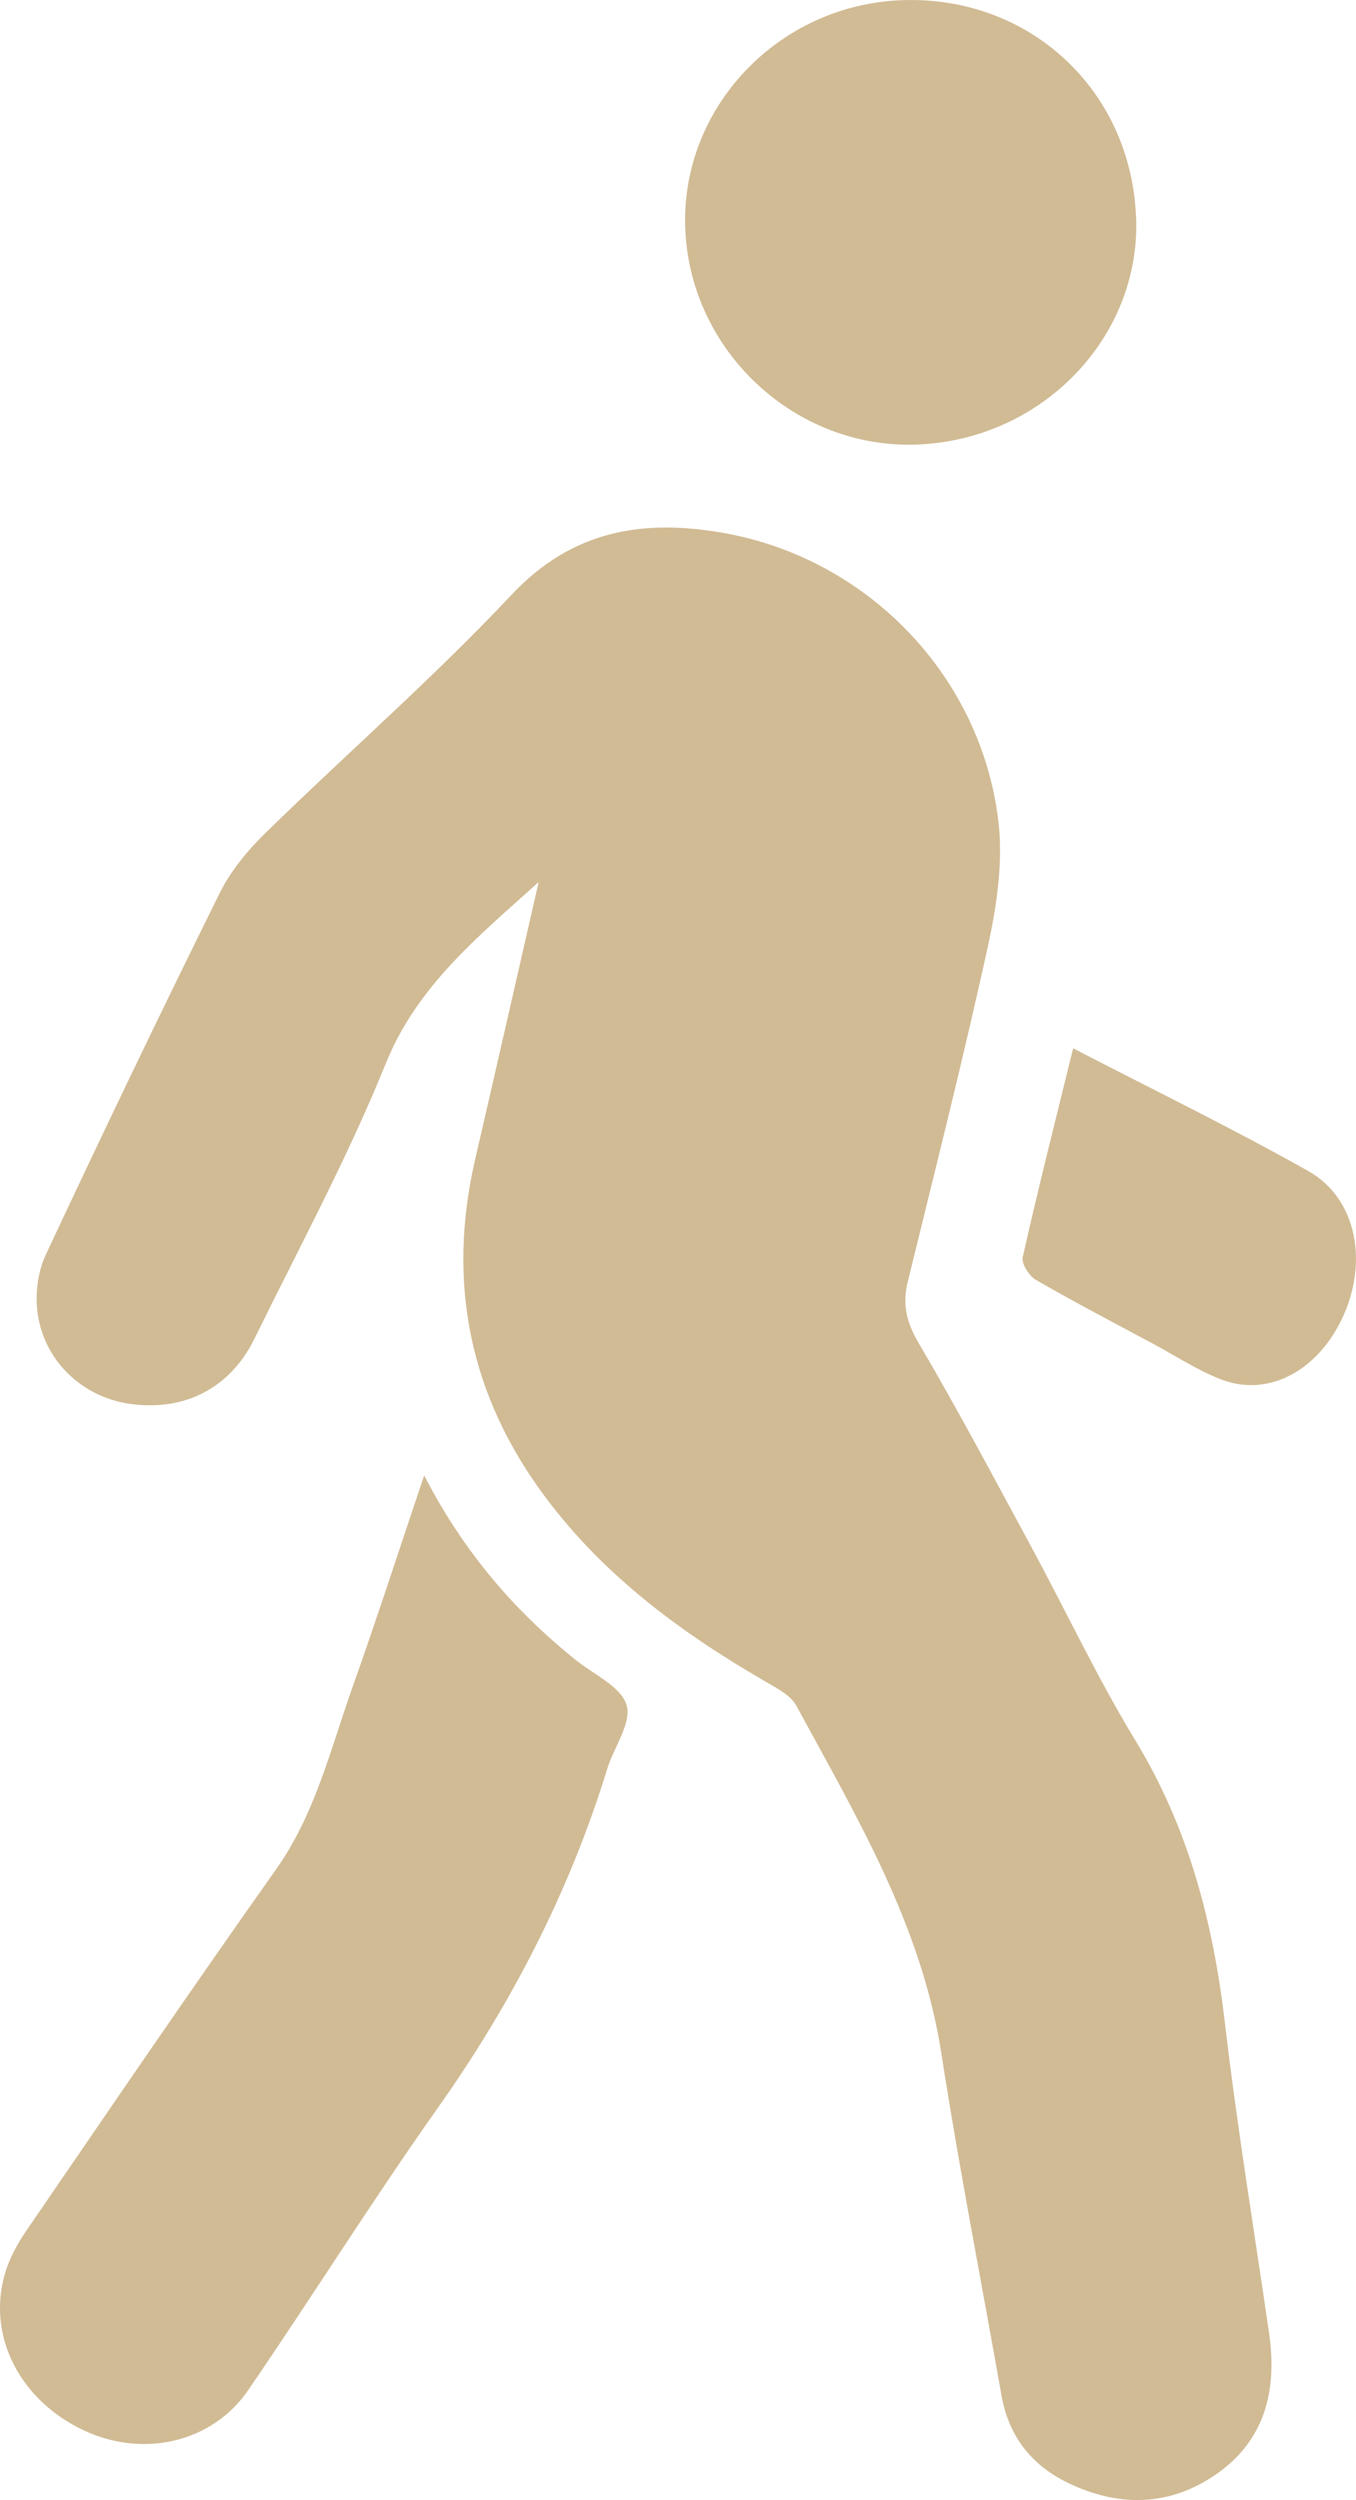
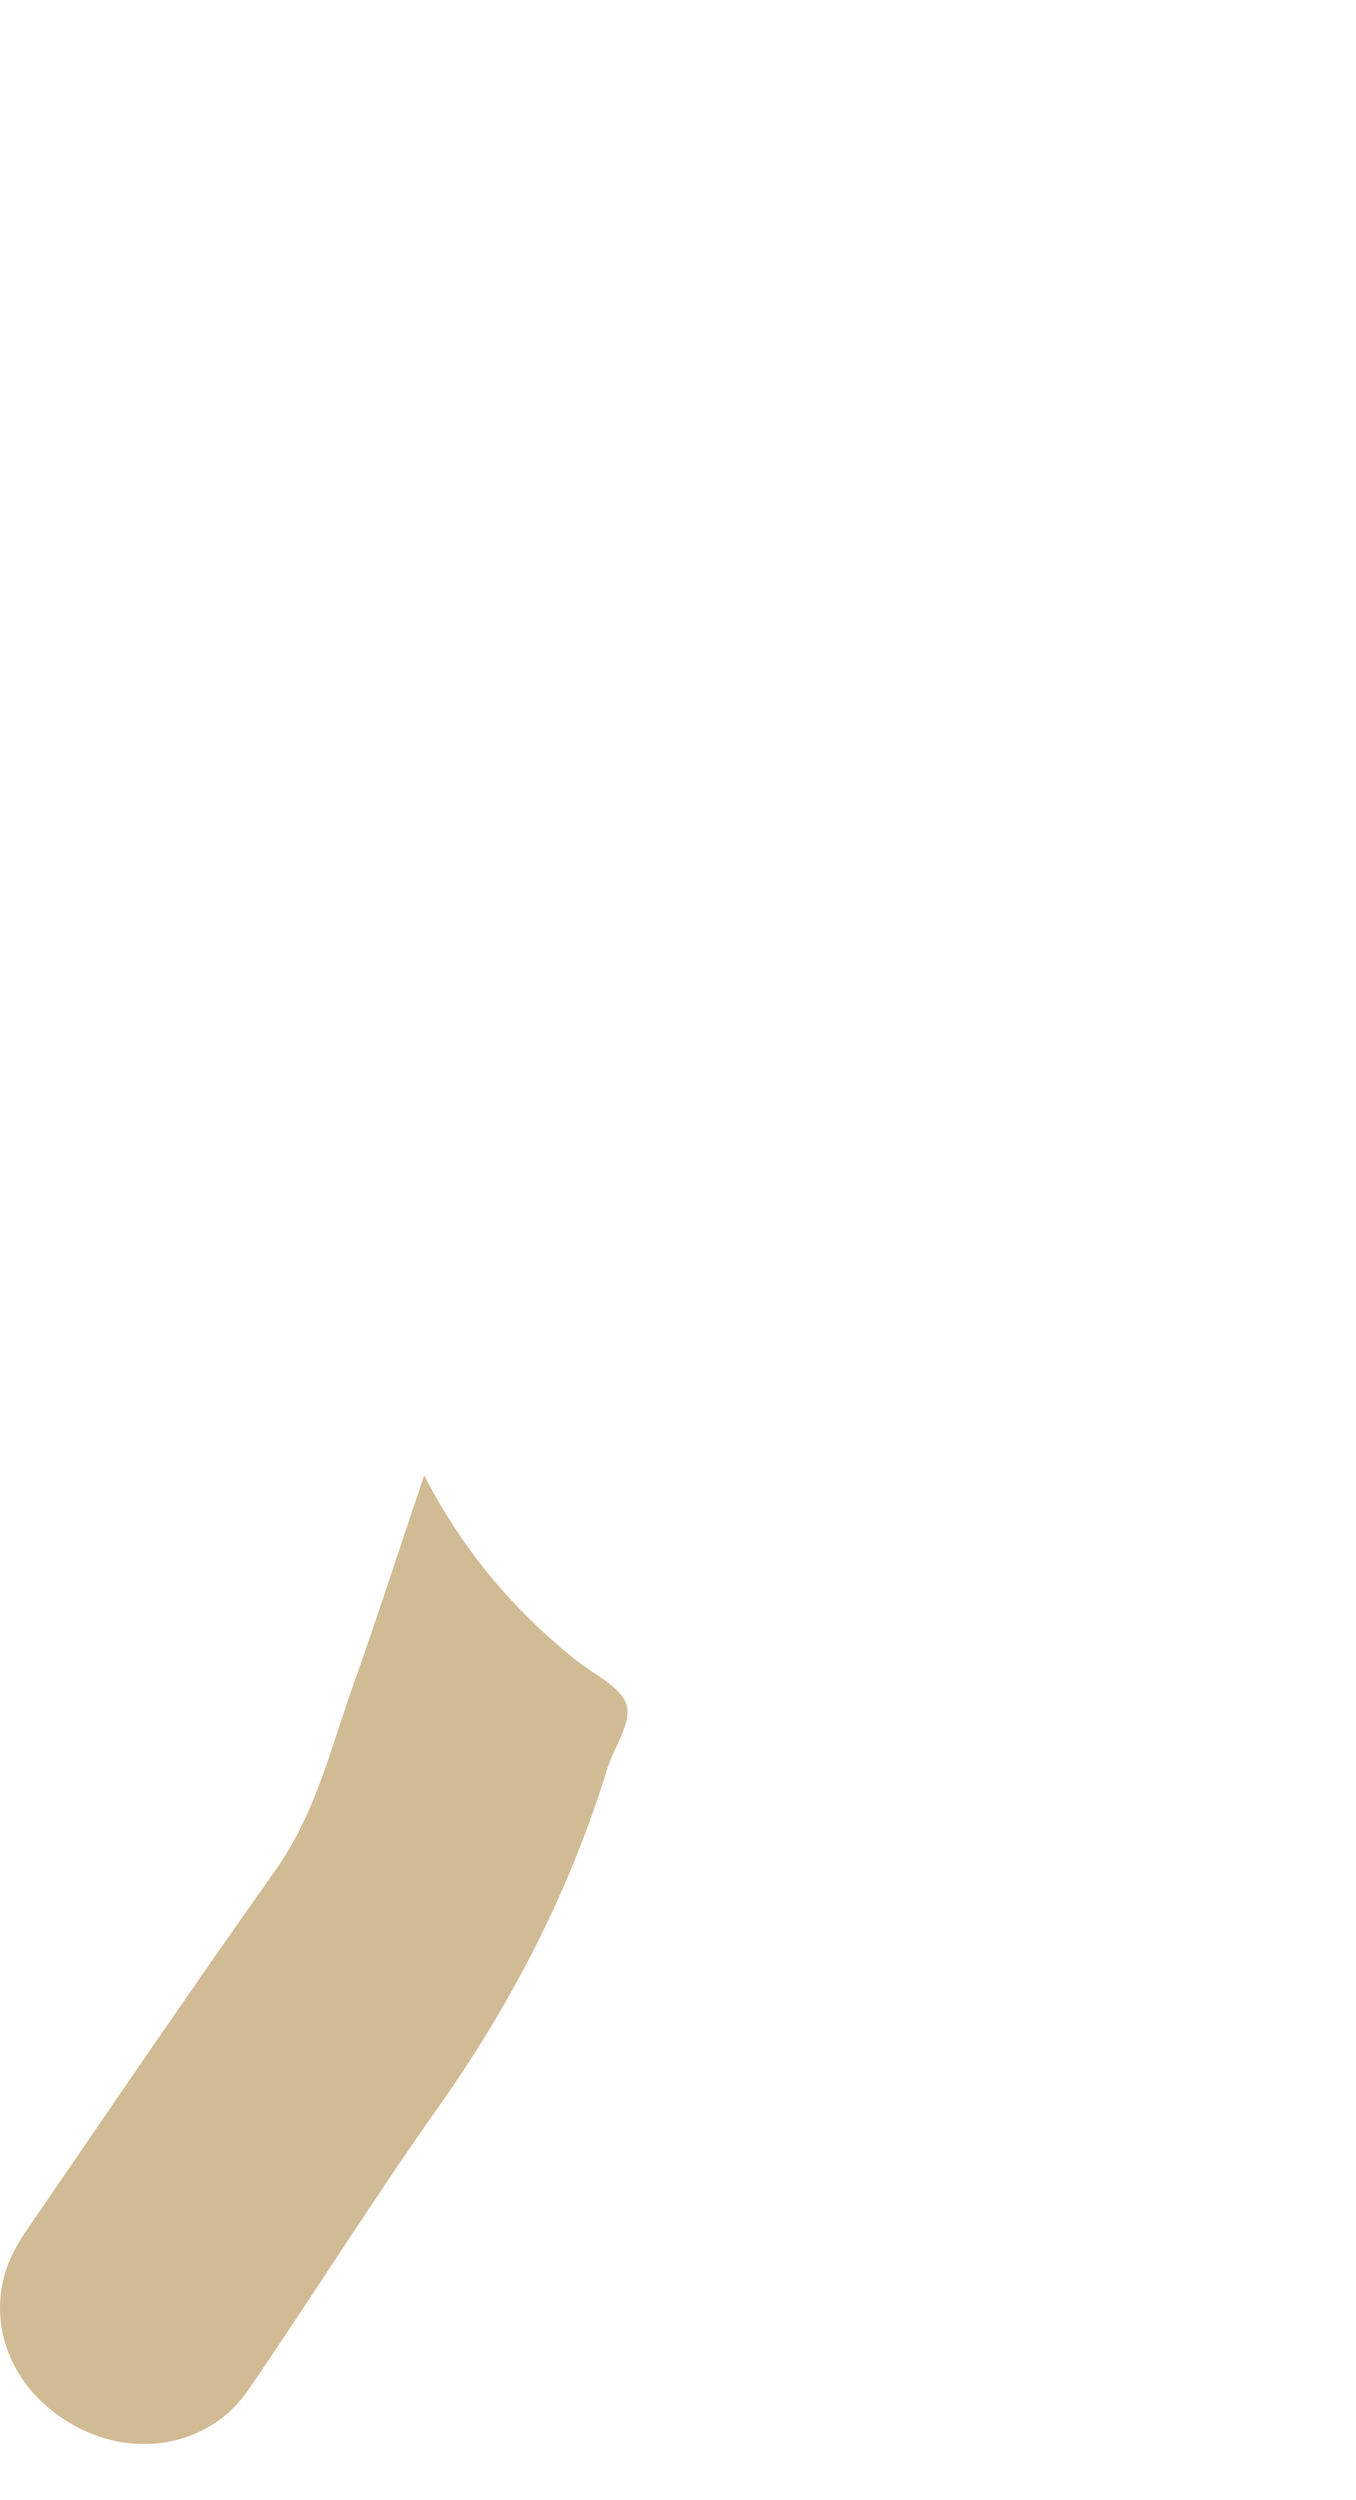
<svg xmlns="http://www.w3.org/2000/svg" id="_Слой_2" data-name="Слой 2" viewBox="0 0 237.92 438.36">
  <defs>
    <style> .cls-1 { fill: #d1bb94; stroke-width: 0px; } </style>
  </defs>
  <g id="_Слой_1-2" data-name="Слой 1">
    <g>
-       <path class="cls-1" d="m94.49,154.67c-10.52,9.51-21.27,18.13-26.81,31.82-6.67,16.48-15.17,32.22-23.02,48.21-4.28,8.72-12.26,12.77-21.8,11.46-8.29-1.13-15.13-7.46-16.27-15.97-.44-3.28.02-7.15,1.42-10.13,9.94-21.26,20.11-42.42,30.53-63.46,1.95-3.94,4.96-7.55,8.13-10.64,14.3-13.97,29.43-27.15,43.11-41.7,10.62-11.3,23.02-13.26,36.91-10.86,25.38,4.37,45.38,24.95,48.47,50.47.86,7.07-.22,14.64-1.75,21.69-4.33,19.83-9.32,39.52-14.15,59.24-.97,3.96-.19,7.1,1.94,10.71,6.92,11.76,13.31,23.83,19.81,35.83,6.1,11.28,11.57,22.93,18.22,33.86,9.33,15.32,13.63,31.92,15.69,49.51,2.13,18.18,5.12,36.26,7.75,54.39,1.44,9.96-.66,18.76-9.3,24.74-8.24,5.7-17.18,5.79-26.09,1.45-6.38-3.11-10.32-8.21-11.57-15.31-3.53-20-7.44-39.93-10.55-59.99-3.49-22.48-14.9-41.5-25.45-60.93-.93-1.71-3.12-2.9-4.94-3.95-14.85-8.54-28.48-18.5-38.91-32.37-13.46-17.9-17.51-37.74-12.48-59.51,3.74-16.18,7.43-32.38,11.13-48.57Z" />
      <path class="cls-1" d="m74.42,258.69c6.99,13.52,15.87,23.76,26.64,32.4,3.16,2.53,7.93,4.66,8.88,7.88.92,3.12-2.22,7.38-3.4,11.19-6.62,21.52-16.79,41.18-29.81,59.56-11.44,16.17-21.96,32.99-33.16,49.33-6.37,9.3-18.56,12-28.99,7.03-11.17-5.32-16.89-16.54-13.71-27.44.77-2.65,2.18-5.23,3.76-7.53,14.5-21.15,28.93-42.35,43.76-63.27,6.93-9.78,9.59-21.14,13.48-32.07,4.23-11.9,8.12-23.92,12.56-37.09Z" />
-       <path class="cls-1" d="m199.34,38.08c.84,21.05-16.49,39.03-38.43,39.87-21.32.81-39.76-16.29-40.67-37.72C119.32,18.98,136.51.81,158.27.03c22.35-.8,40.17,15.71,41.06,38.06Z" />
-       <path class="cls-1" d="m188.29,183.81c14.19,7.34,27.94,14.03,41.25,21.51,8.57,4.81,10.66,16.2,5.82,26.12-4.45,9.12-13,13.55-21.1,10.43-4.16-1.6-7.96-4.12-11.92-6.24-6.89-3.7-13.82-7.31-20.59-11.22-1.19-.69-2.56-2.84-2.31-3.97,2.7-11.99,5.72-23.9,8.85-36.63Z" />
    </g>
  </g>
</svg>